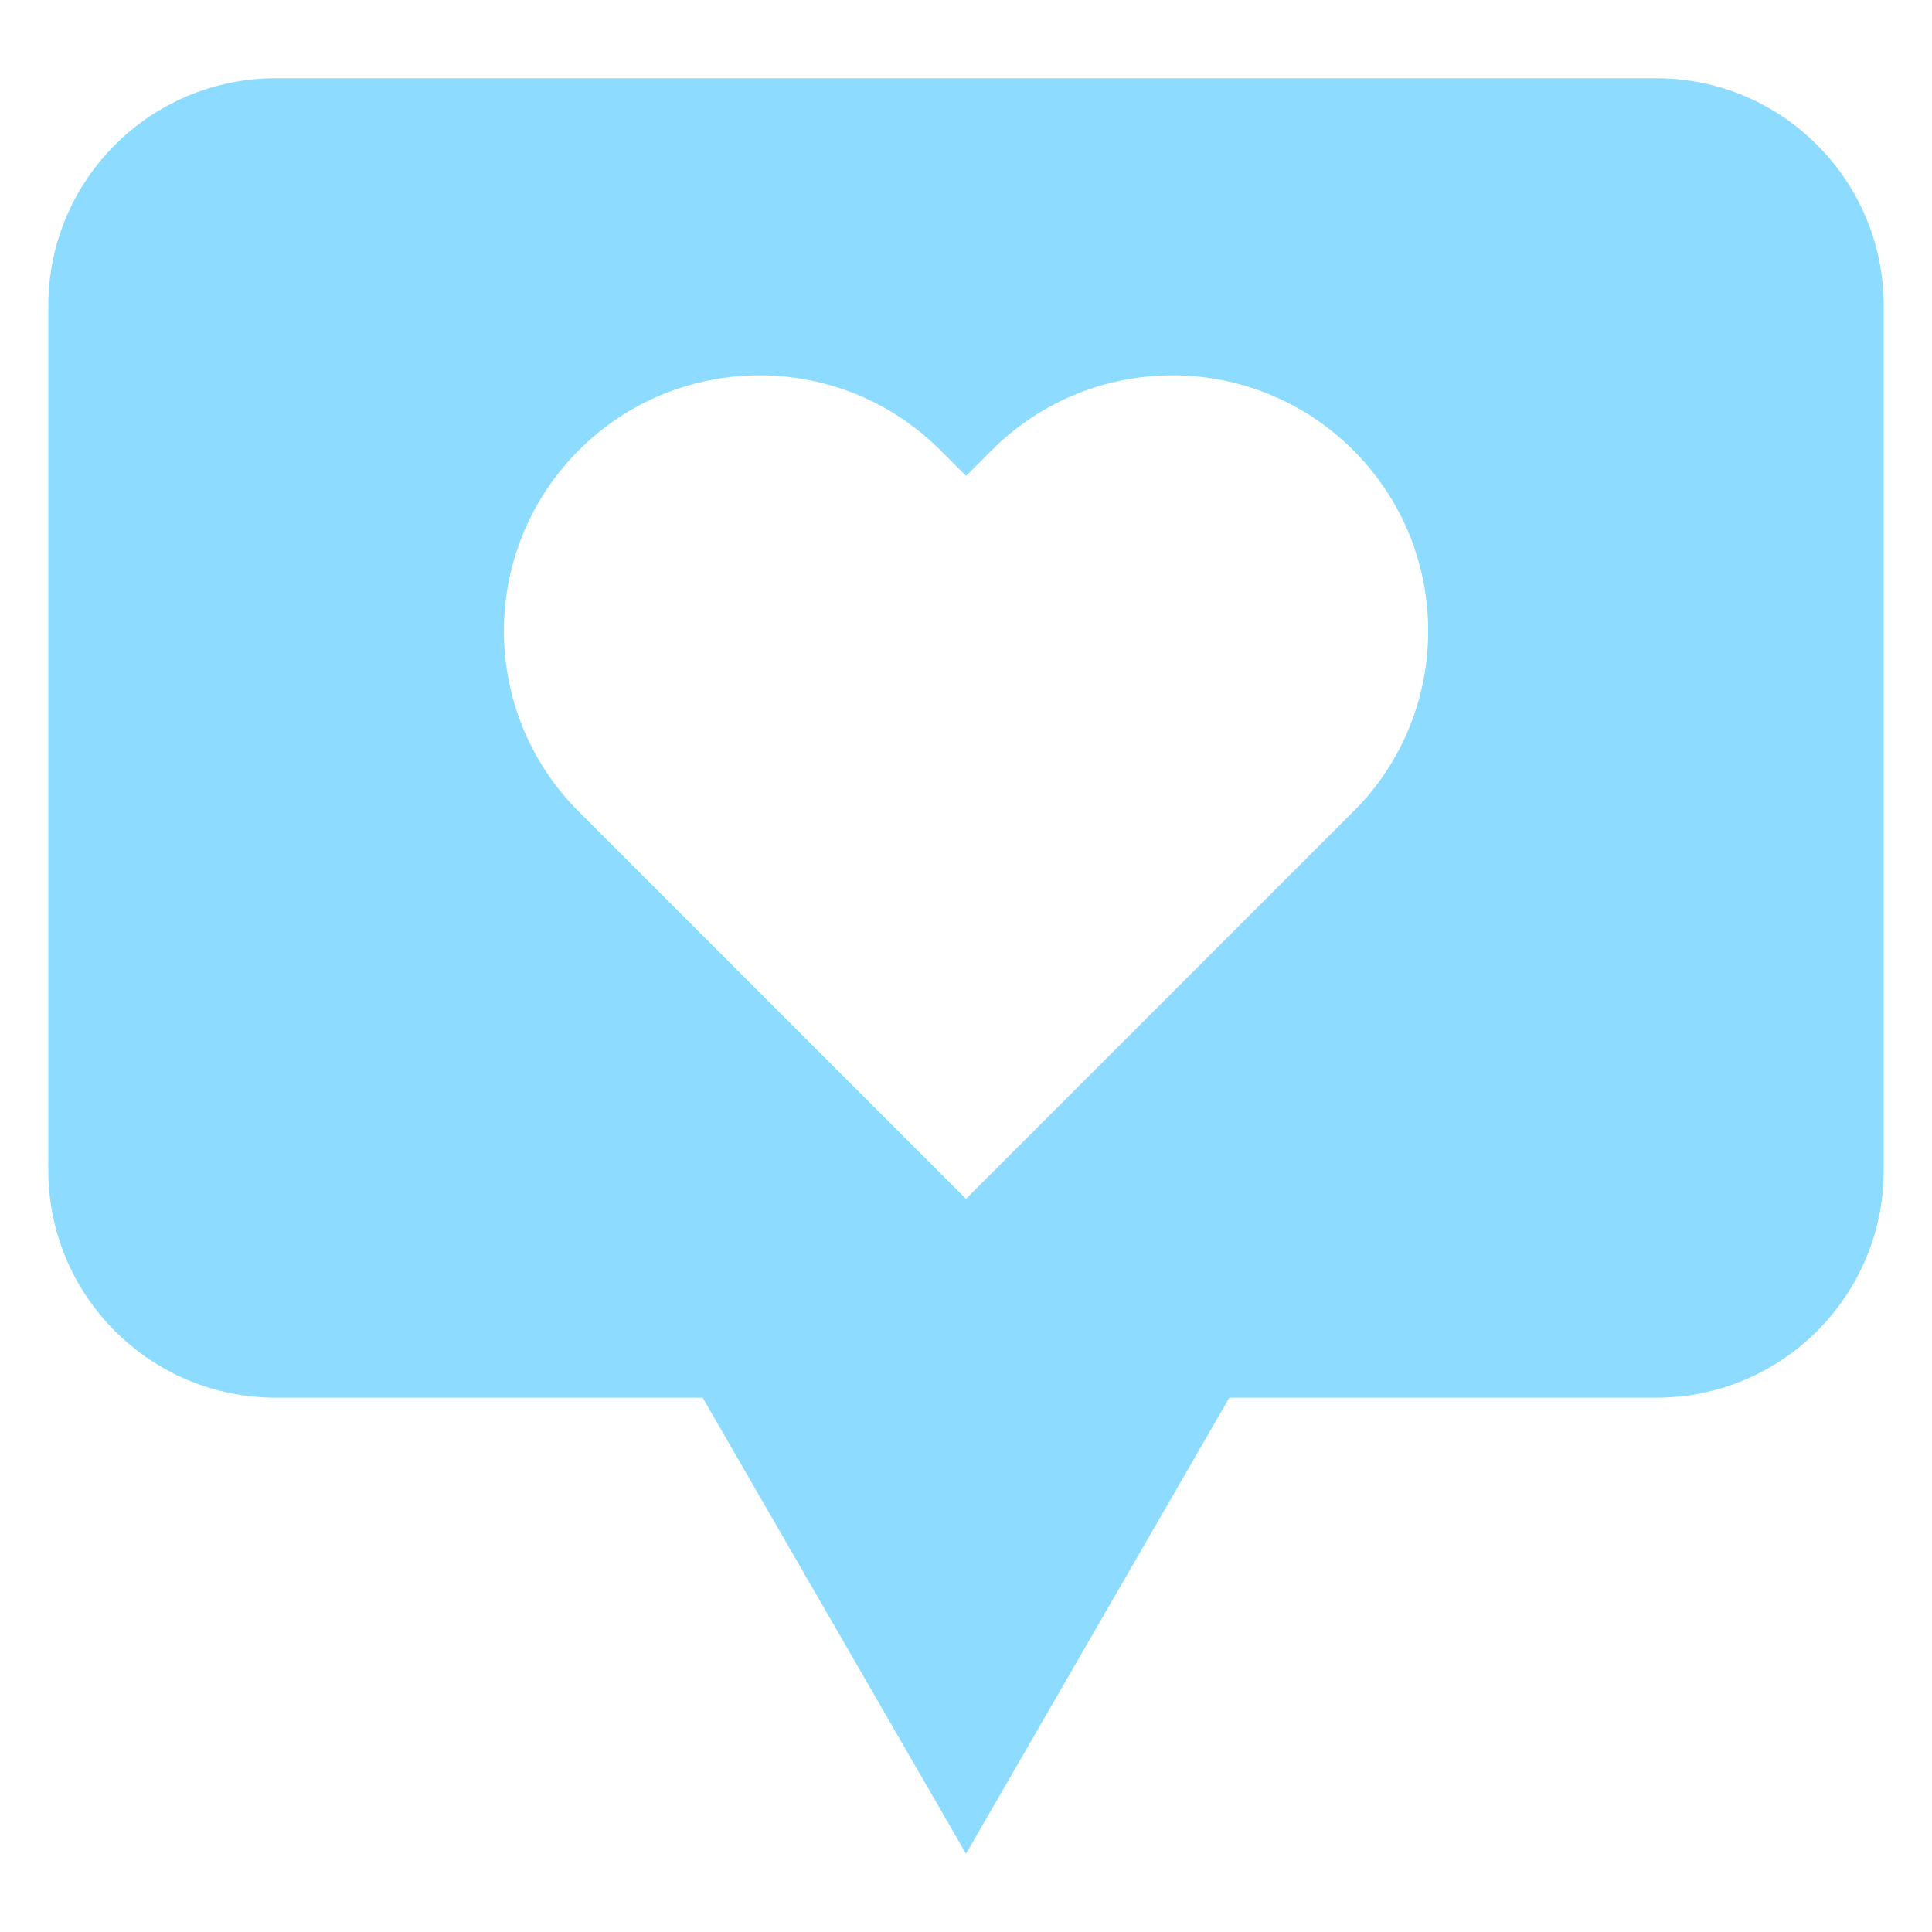
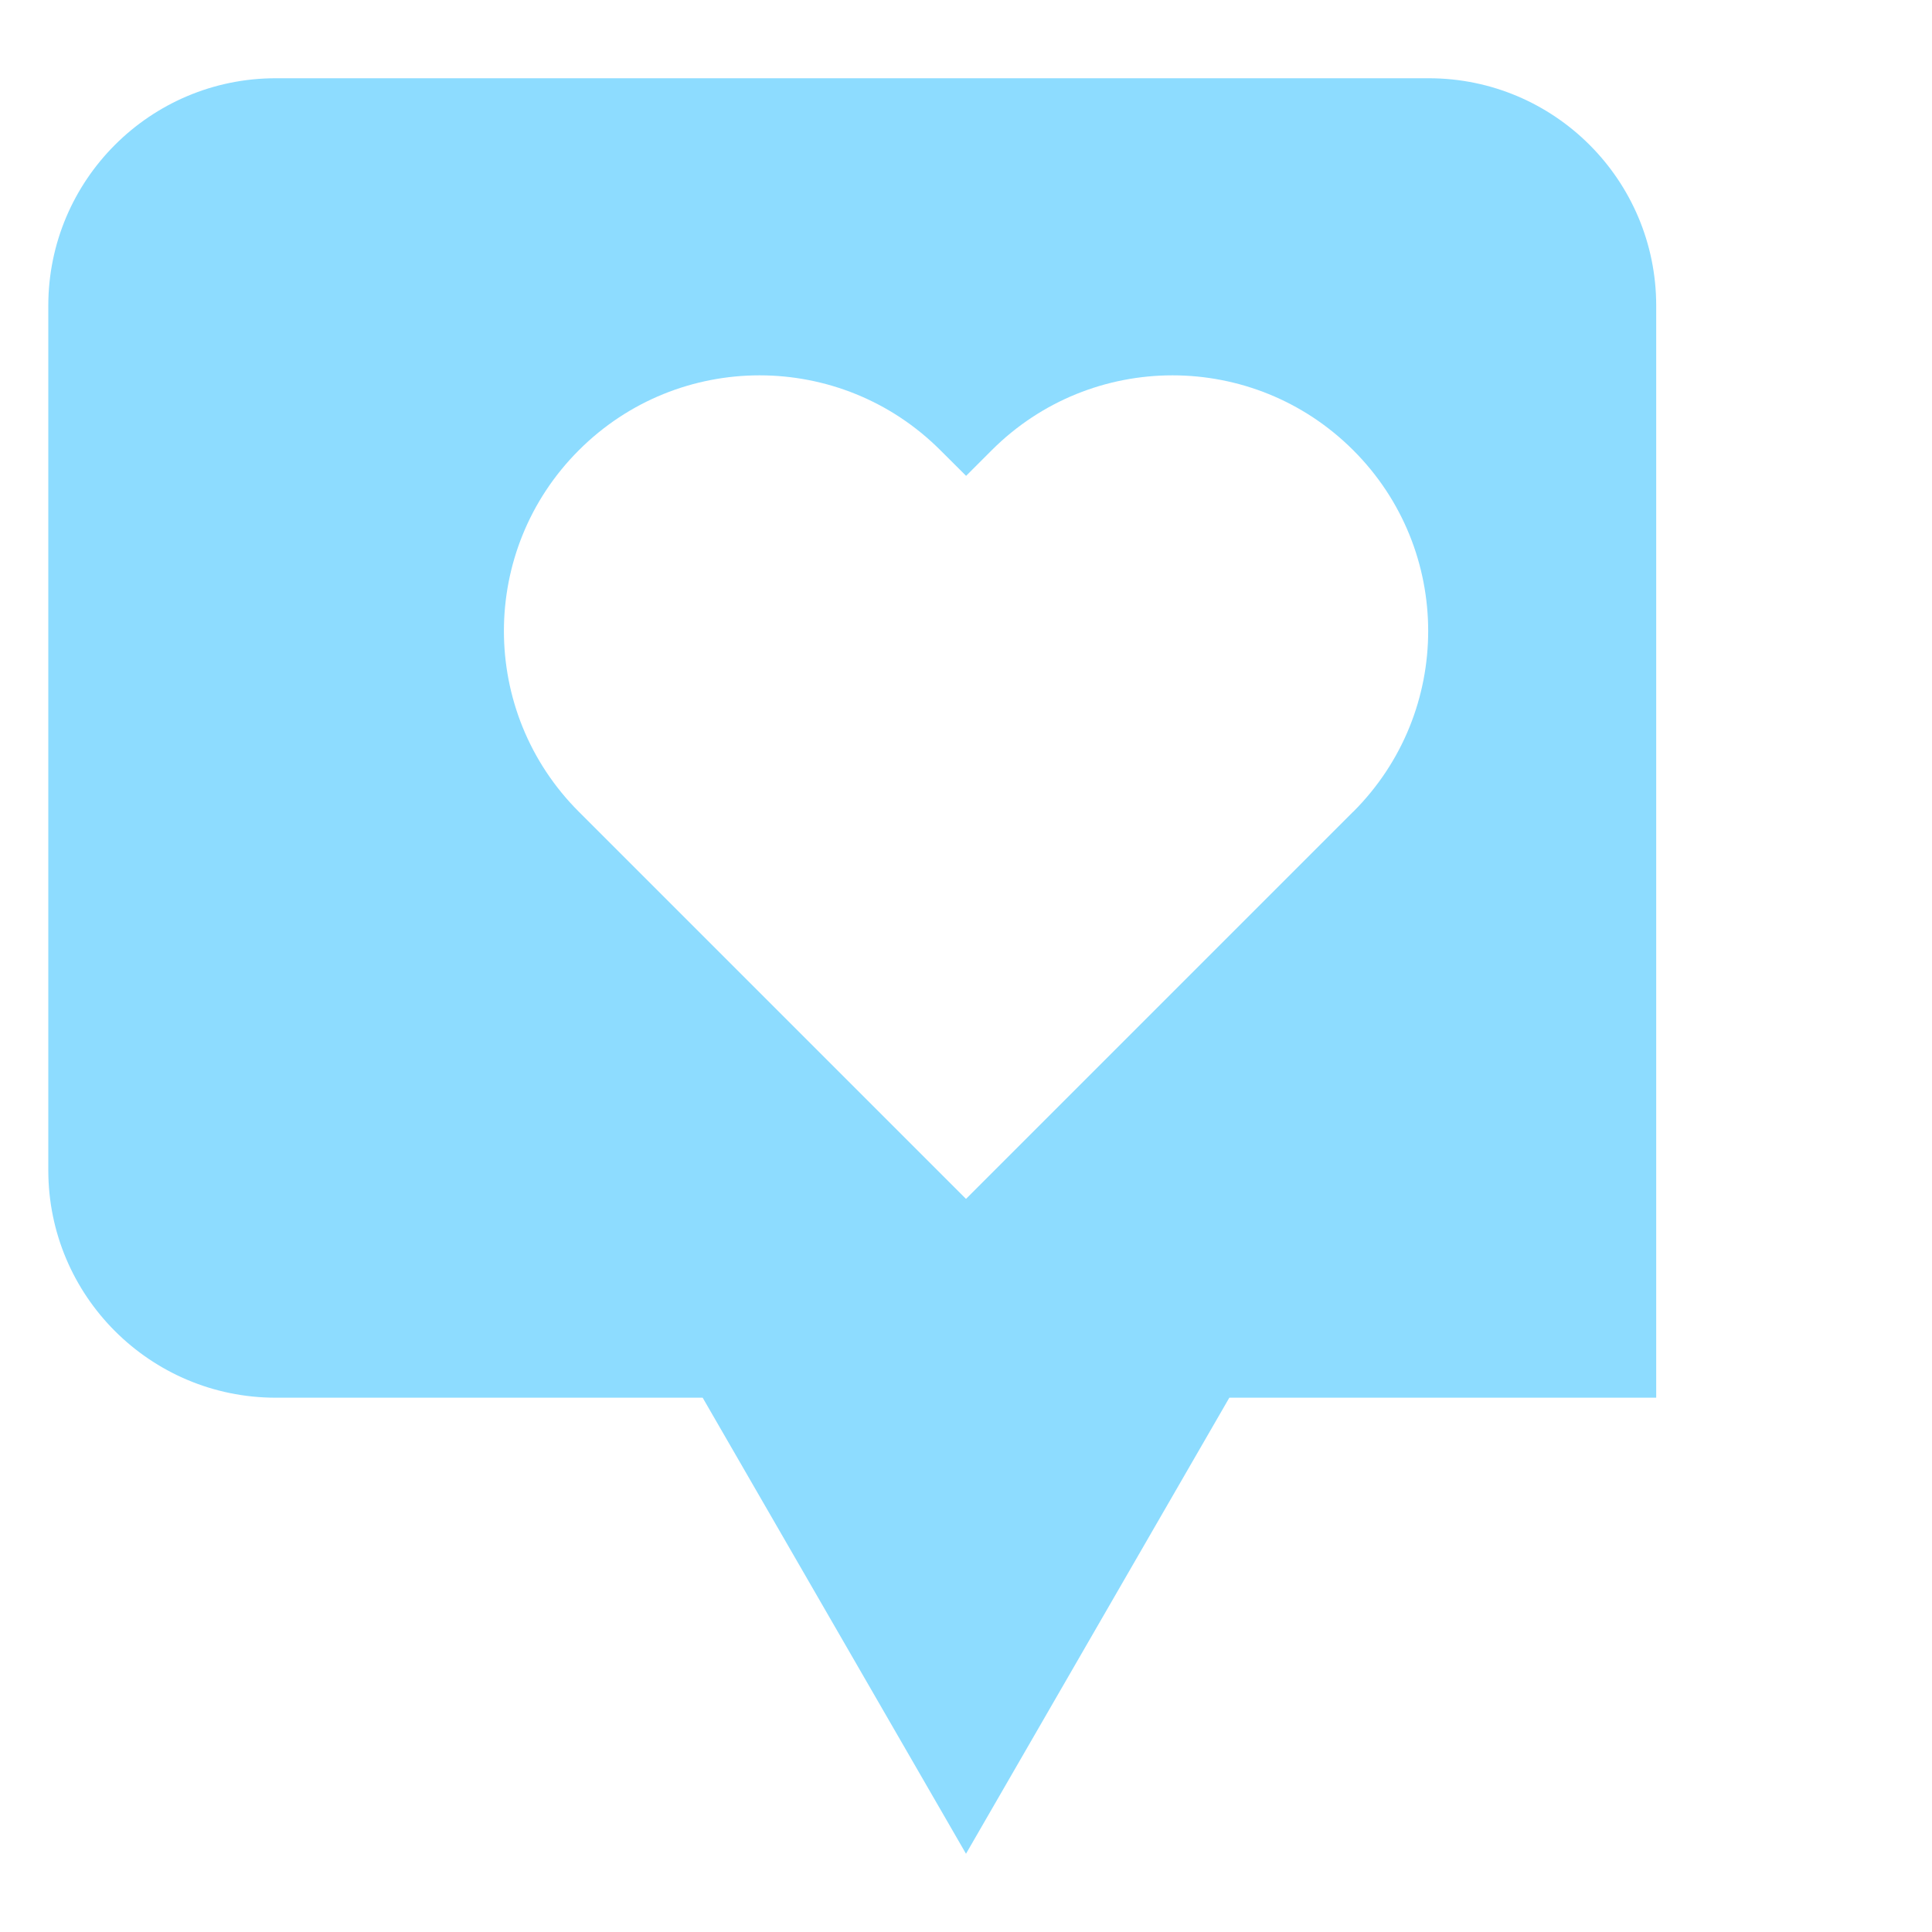
<svg xmlns="http://www.w3.org/2000/svg" id="Capa_1" viewBox="0 0 200 200">
  <defs>
    <style>
      .cls-1 {
        fill: #8ddcff;
      }
    </style>
  </defs>
-   <path class="cls-1" d="M171.45,8.1H28.55c-13.01,0-23.55,10.55-23.55,23.55v89.49c0,13.01,10.55,23.55,23.55,23.55h44.19l27.26,47.21,27.26-47.21h44.19c13.01,0,23.55-10.54,23.55-23.55V31.65c0-13.01-10.55-23.55-23.55-23.55M140.08,84.03l-40.08,40.08-40.08-40.08c-10.34-10.33-10.34-27.09,0-37.42,10.33-10.34,27.09-10.34,37.43,0l2.66,2.65,2.65-2.65c10.34-10.34,27.09-10.34,37.43,0,10.34,10.33,10.34,27.09,0,37.42" />
+   <path class="cls-1" d="M171.45,8.1H28.55c-13.01,0-23.55,10.55-23.55,23.55v89.49c0,13.01,10.55,23.55,23.55,23.55h44.19l27.26,47.21,27.26-47.21h44.19V31.65c0-13.01-10.55-23.55-23.55-23.55M140.08,84.03l-40.08,40.08-40.08-40.08c-10.34-10.33-10.34-27.09,0-37.42,10.33-10.34,27.09-10.34,37.43,0l2.66,2.65,2.65-2.65c10.34-10.34,27.09-10.34,37.43,0,10.34,10.33,10.34,27.09,0,37.42" />
</svg>